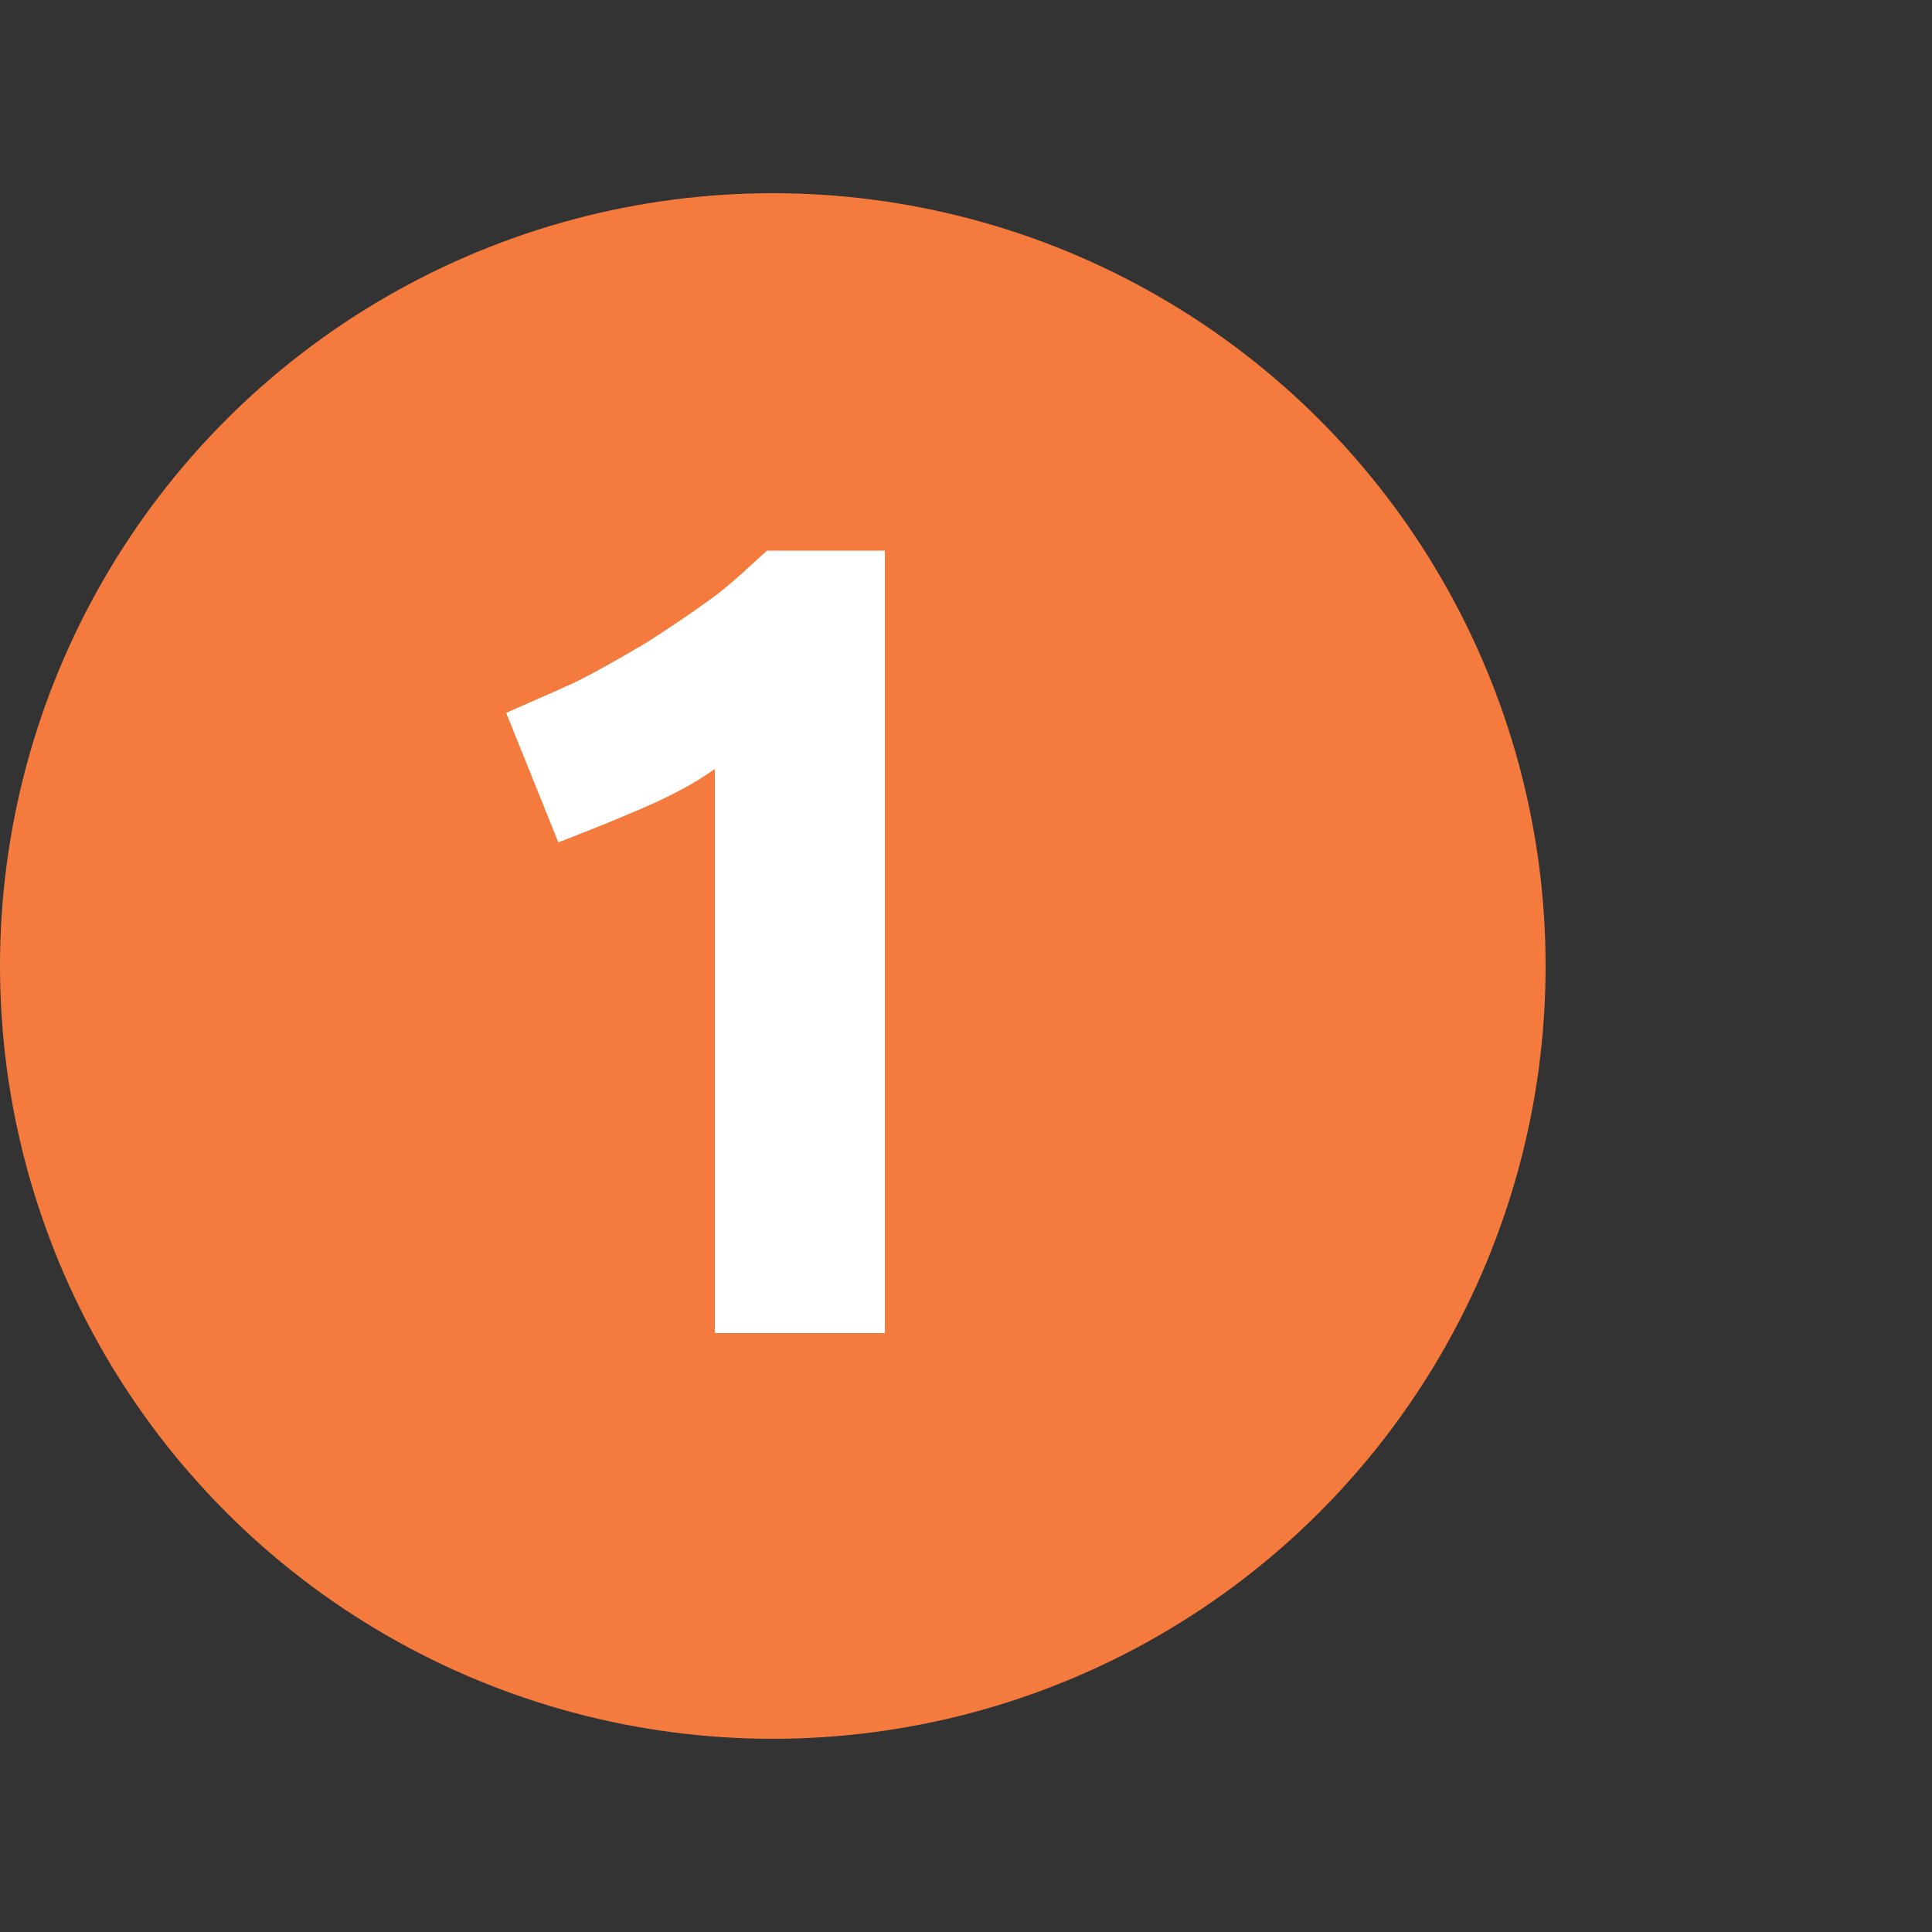
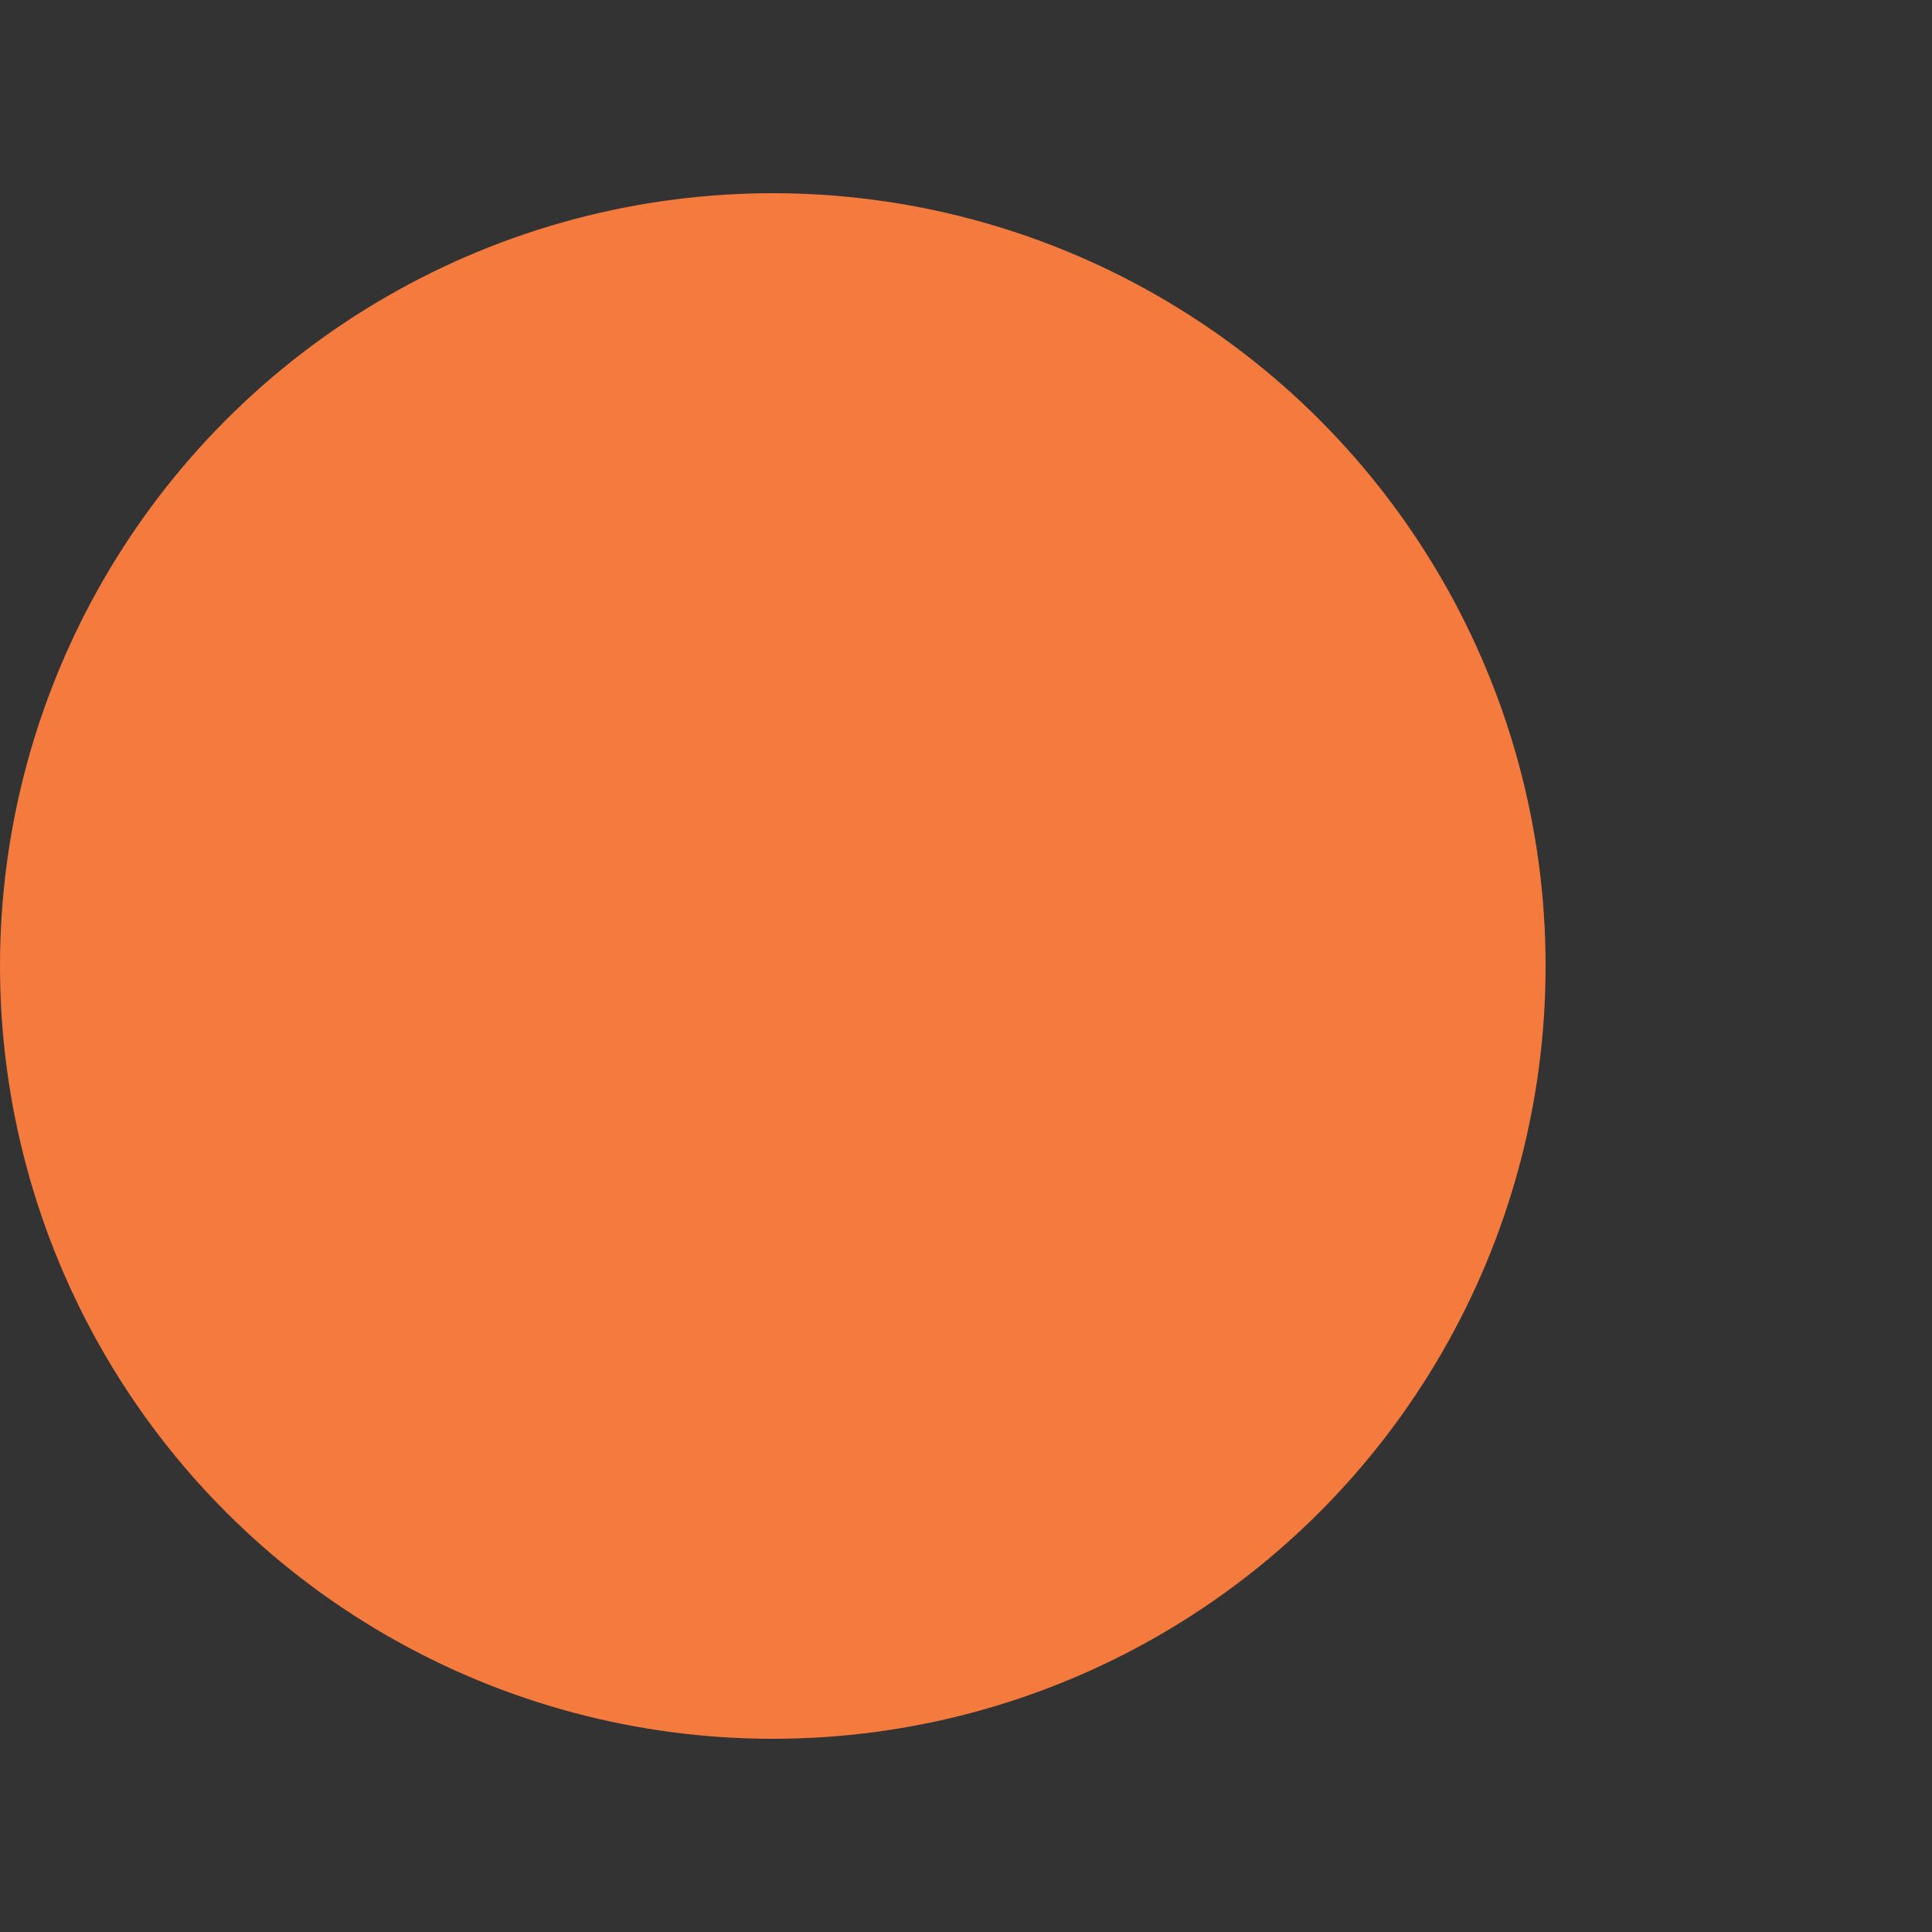
<svg xmlns="http://www.w3.org/2000/svg" version="1.1" id="Livello_1" x="0px" y="0px" viewBox="0 0 100 100" style="enable-background:new 0 0 100 100;" xml:space="preserve">
  <rect x="0" y="0" width="100" height="100" fill="#333333" stroke="none" />
  <style type="text/css">
	.st0{fill:#F47A3D;}
	.st1{fill:#FFFFFF;}
</style>
  <g>
    <circle class="st0" cx="40" cy="50" r="40" />
    <g>
-       <path class="st1" d="M26.2,36.9c1.1-0.5,2.3-1,3.6-1.6c1.2-0.6,2.4-1.3,3.6-2c1.1-0.7,2.3-1.5,3.4-2.3c1.1-0.8,2-1.7,2.9-2.5h6.1    V69H37V39.8c-1.1,0.8-2.5,1.5-3.9,2.1c-1.4,0.6-2.9,1.2-4.2,1.7L26.2,36.9z" />
-     </g>
+       </g>
  </g>
</svg>